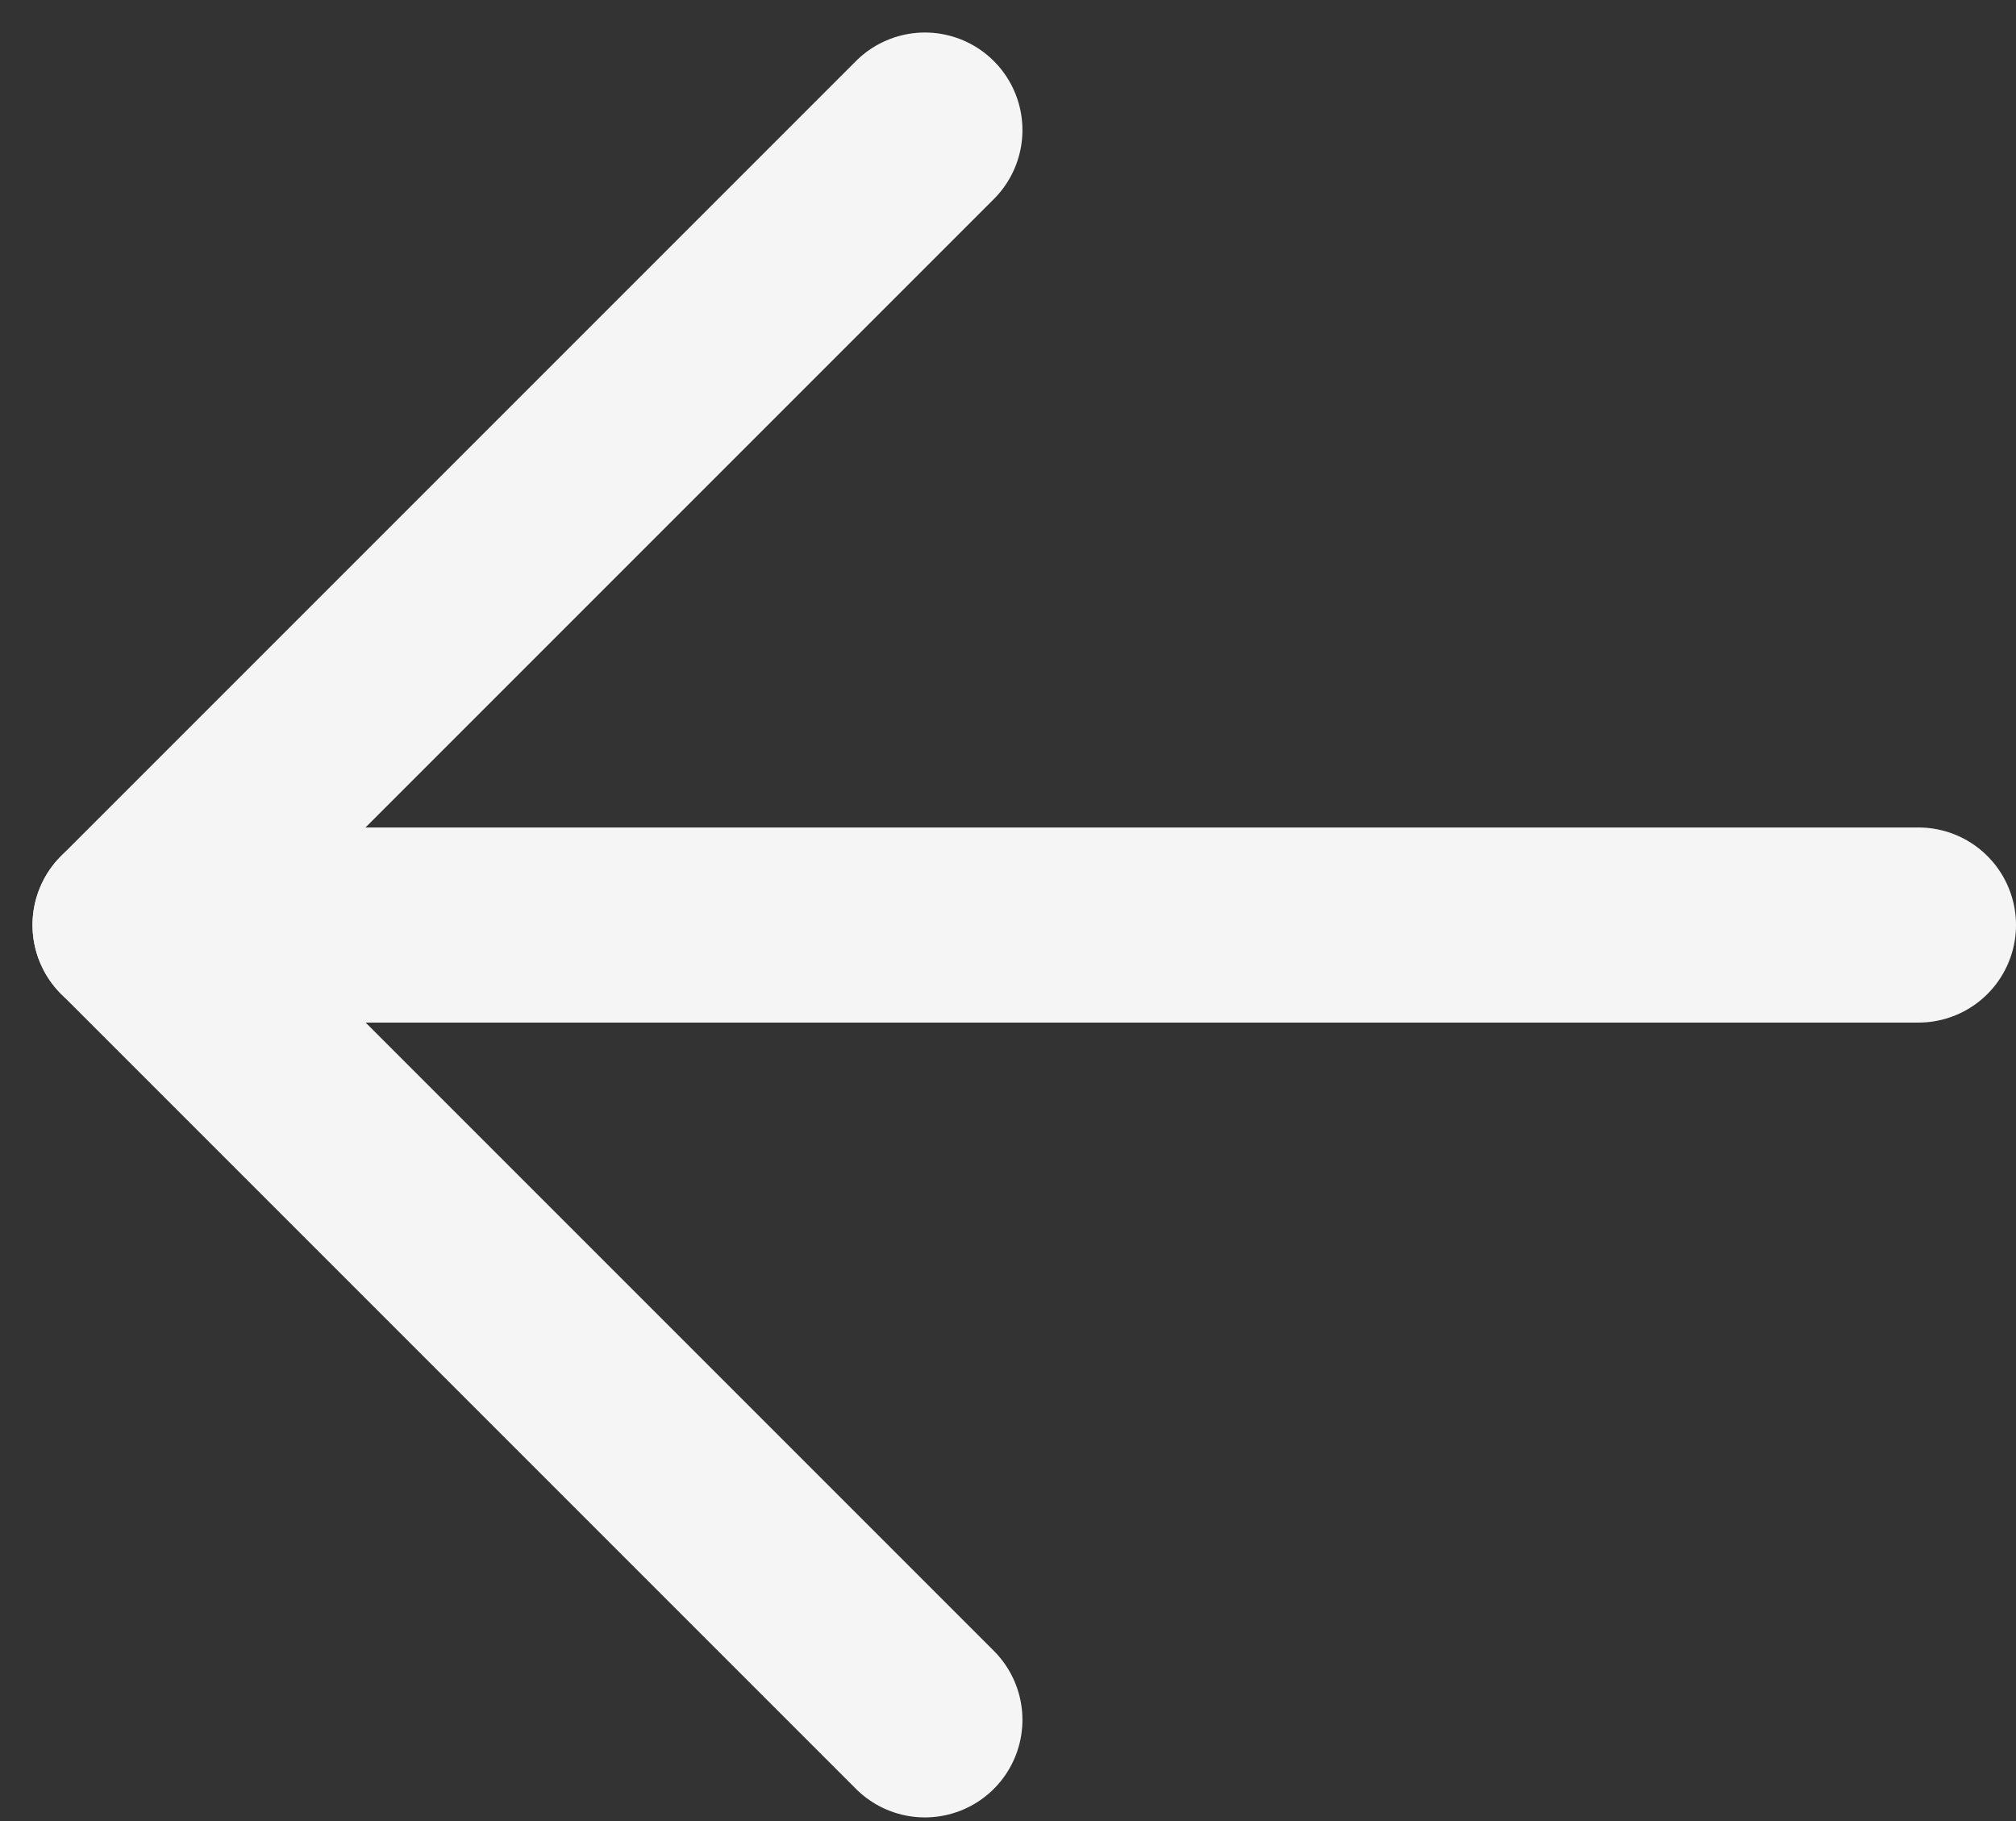
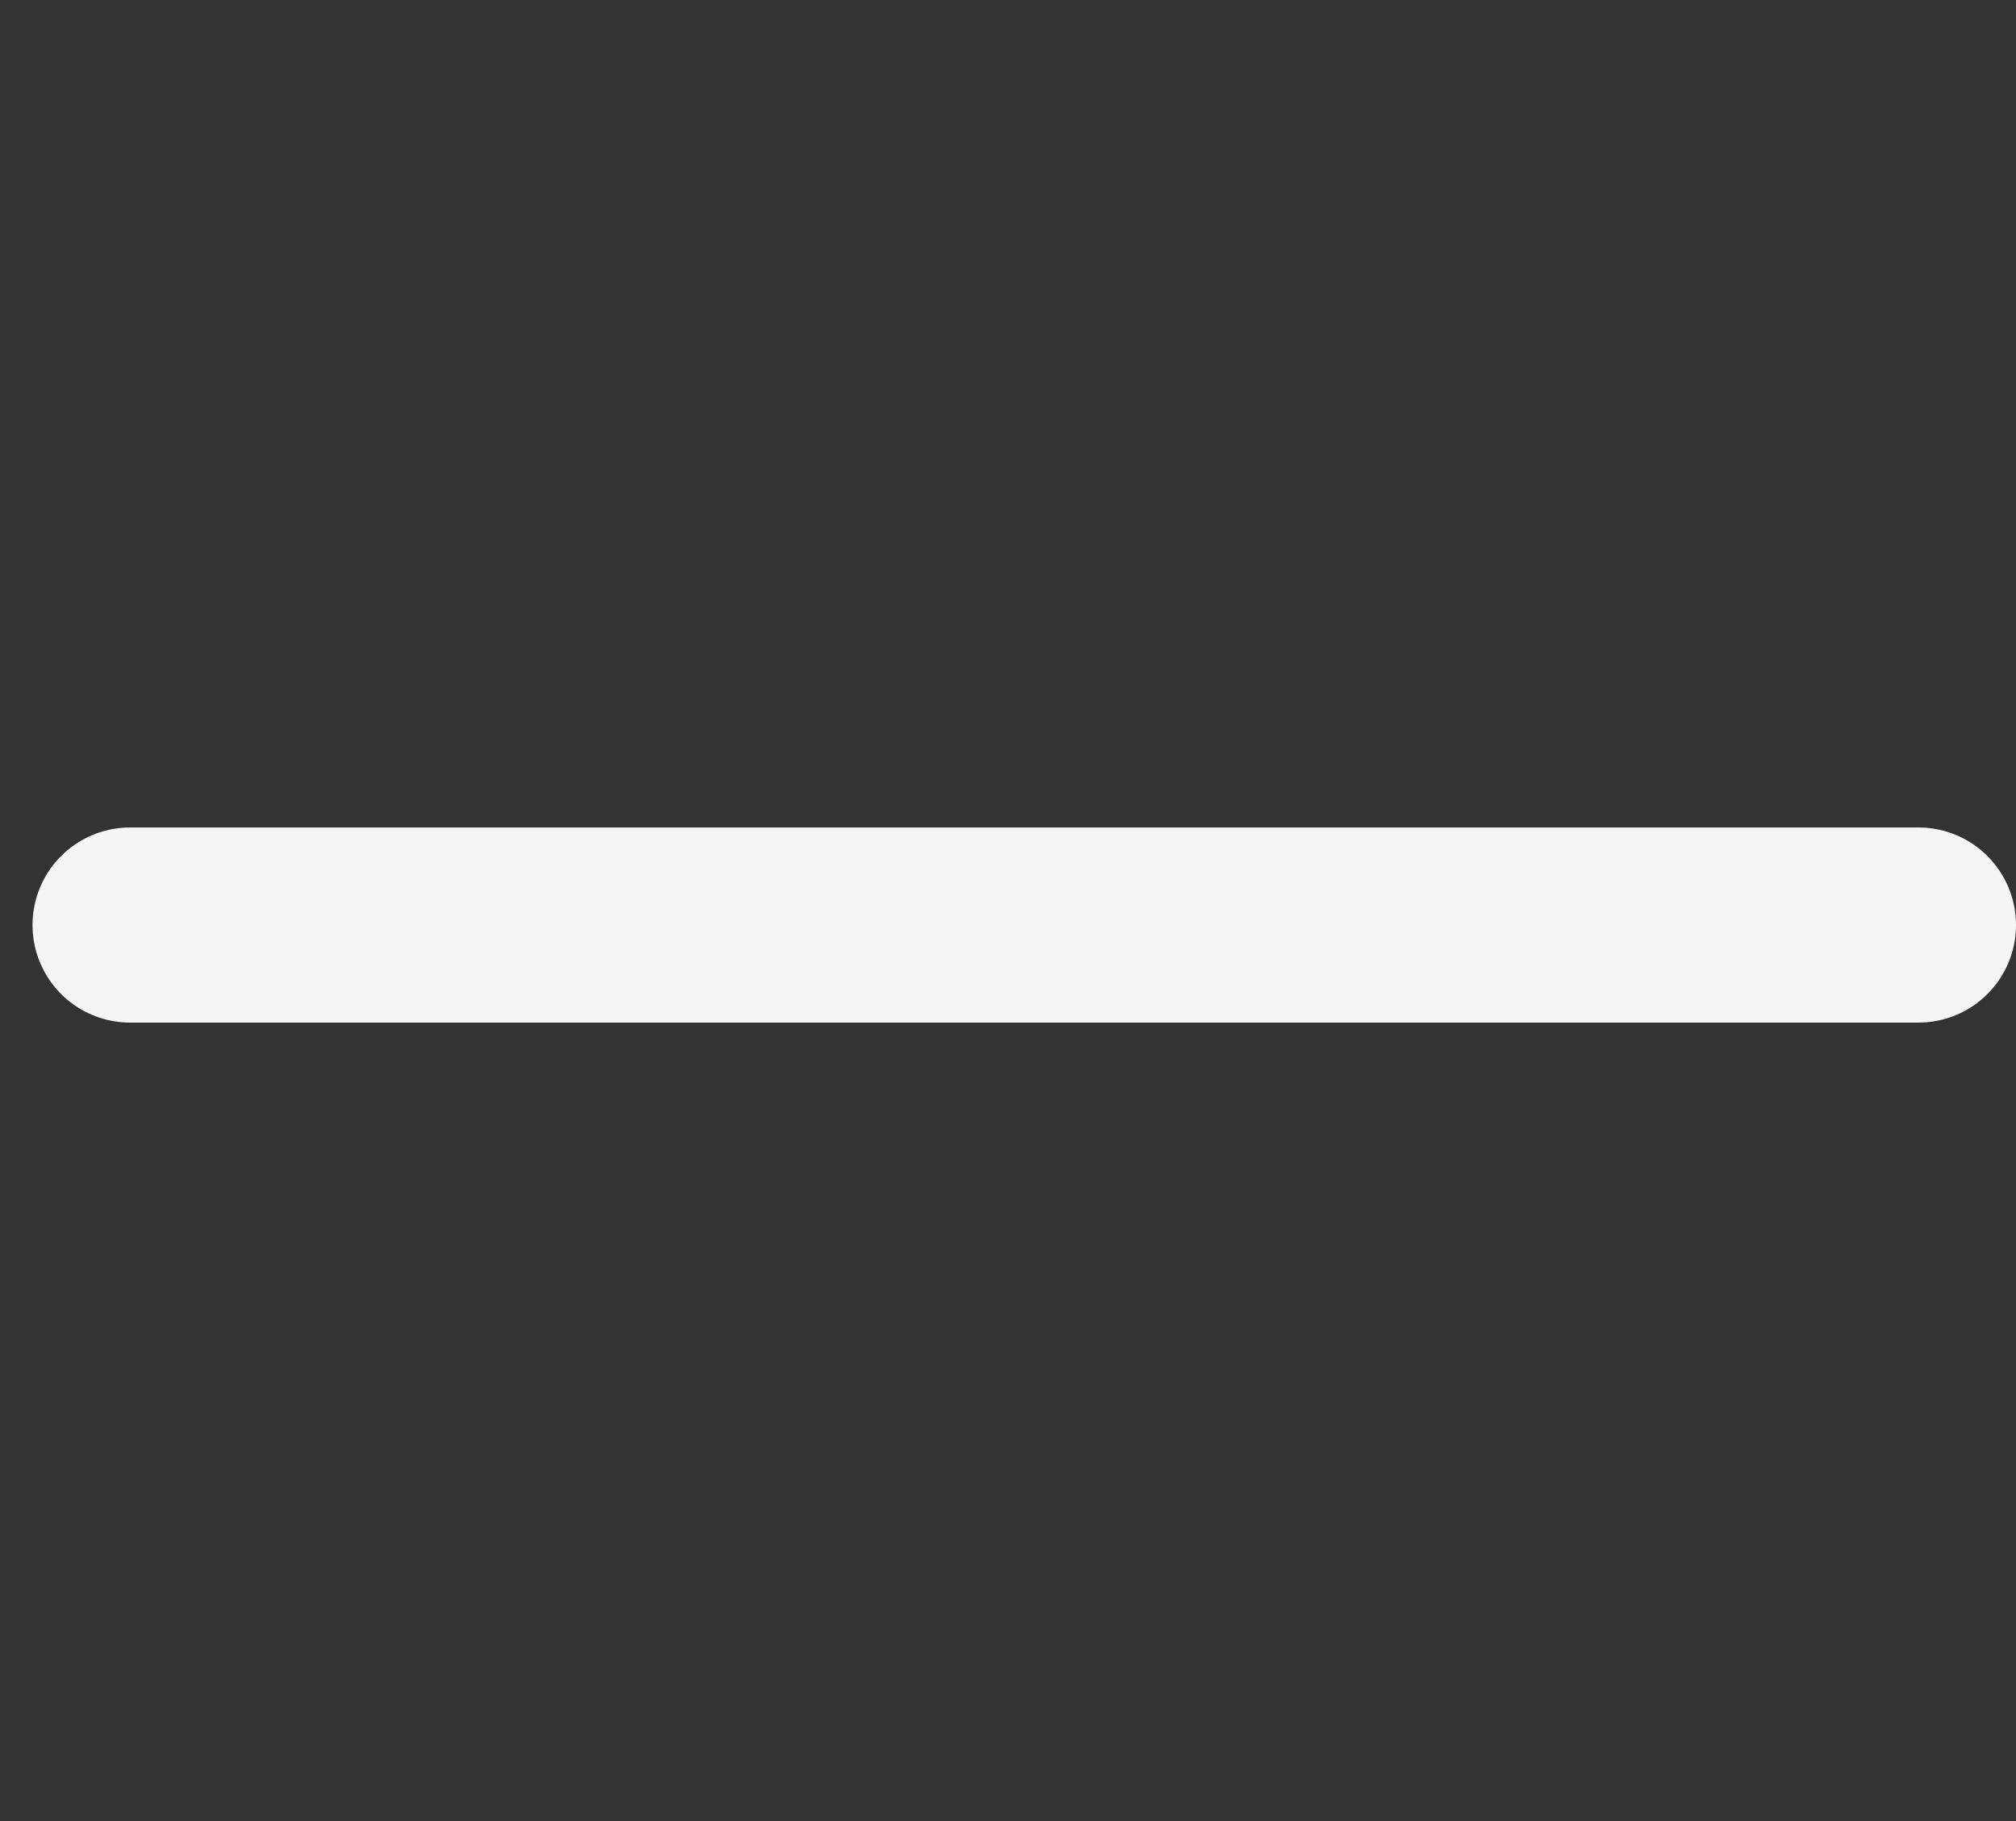
<svg xmlns="http://www.w3.org/2000/svg" width="31" height="28" viewBox="0 0 31 28" fill="none">
  <rect x="0" y="0" width="31" height="28" fill="#333333" stroke="none" />
-   <path d="M14.222 2L2 14.222L14.222 26.444" stroke="#F5F5F5" stroke-width="3" stroke-linecap="round" stroke-linejoin="round" />
  <path d="M2 14.223H29.5" stroke="#F5F5F5" stroke-width="3" stroke-linecap="round" stroke-linejoin="round" />
</svg>